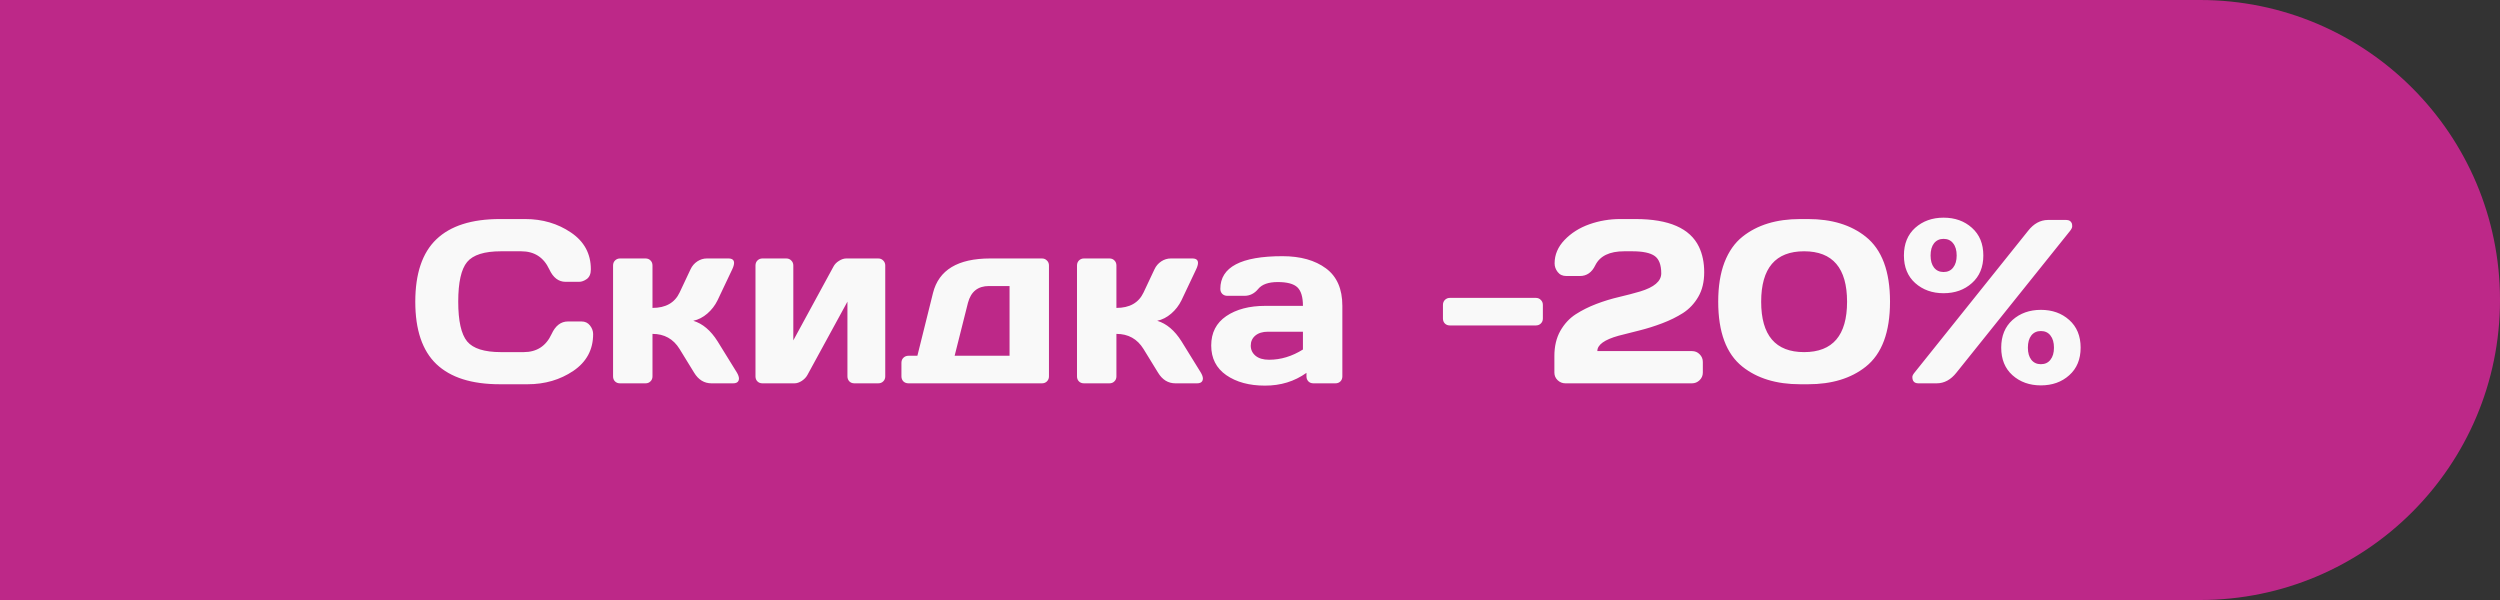
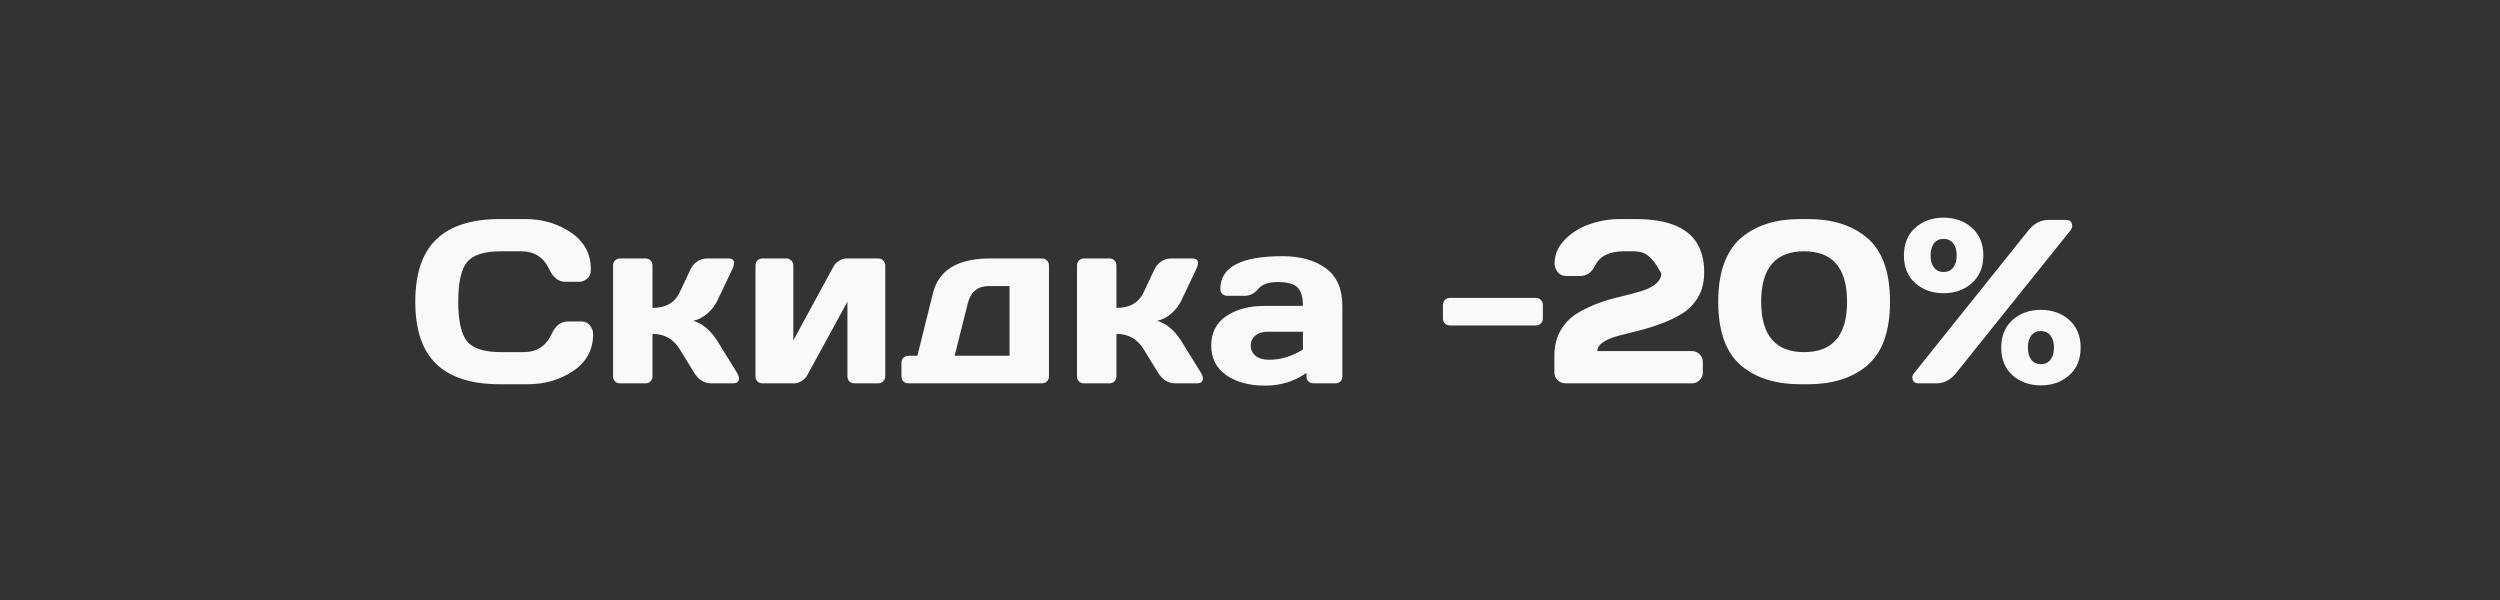
<svg xmlns="http://www.w3.org/2000/svg" width="150" height="36" viewBox="0 0 150 36" fill="none">
  <rect x="0" y="0" width="150" height="36" fill="#333333" stroke="none" />
-   <path d="M0 0L132 0C141.941 0 150 8.059 150 18V18C150 27.941 141.941 36 132 36H0L0 0Z" fill="#BD2888" />
-   <path d="M26.182 21.845C25.338 21.038 24.917 19.792 24.917 18.105C24.917 16.415 25.338 15.166 26.182 14.359C27.029 13.548 28.299 13.143 29.989 13.143H31.514C32.548 13.143 33.462 13.412 34.255 13.949C35.052 14.487 35.451 15.223 35.451 16.157C35.451 16.426 35.371 16.62 35.212 16.738C35.052 16.852 34.898 16.909 34.747 16.909H33.934C33.514 16.909 33.188 16.659 32.956 16.157C32.619 15.437 32.058 15.077 31.274 15.077H30.058C29.06 15.077 28.383 15.291 28.027 15.72C27.672 16.148 27.494 16.941 27.494 18.099C27.494 19.256 27.672 20.051 28.027 20.484C28.383 20.913 29.06 21.127 30.058 21.127H31.418C32.202 21.127 32.76 20.767 33.093 20.047C33.325 19.541 33.653 19.288 34.077 19.288H34.891C35.105 19.288 35.273 19.368 35.397 19.527C35.524 19.687 35.588 19.86 35.588 20.047C35.588 20.981 35.191 21.717 34.398 22.255C33.605 22.788 32.692 23.055 31.657 23.055H29.989C28.299 23.055 27.029 22.651 26.182 21.845ZM44.338 22.699C44.338 22.9 44.219 23 43.982 23H42.69C42.253 23 41.904 22.786 41.645 22.357L40.776 20.942C40.403 20.336 39.86 20.033 39.149 20.033V22.583C39.149 22.706 39.108 22.806 39.026 22.884C38.949 22.961 38.851 23 38.732 23H37.201C37.078 23 36.978 22.961 36.9 22.884C36.823 22.806 36.784 22.706 36.784 22.583V15.932C36.784 15.809 36.823 15.708 36.9 15.631C36.982 15.549 37.083 15.508 37.201 15.508H38.732C38.855 15.508 38.956 15.549 39.033 15.631C39.111 15.708 39.149 15.809 39.149 15.932V18.475C39.942 18.475 40.485 18.167 40.776 17.552L41.433 16.157C41.524 15.961 41.658 15.804 41.836 15.685C42.014 15.567 42.205 15.508 42.41 15.508H43.702C43.93 15.508 44.044 15.597 44.044 15.774C44.044 15.875 44.008 16.002 43.935 16.157L43.053 18.017C42.902 18.326 42.697 18.593 42.438 18.816C42.178 19.04 41.898 19.183 41.597 19.247C42.157 19.416 42.643 19.826 43.053 20.477L44.215 22.357C44.292 22.49 44.333 22.604 44.338 22.699ZM45.329 22.583V15.932C45.329 15.809 45.368 15.708 45.445 15.631C45.527 15.549 45.628 15.508 45.746 15.508H47.175C47.298 15.508 47.398 15.549 47.476 15.631C47.558 15.708 47.599 15.809 47.599 15.932V20.423L50.005 16C50.078 15.859 50.19 15.742 50.34 15.651C50.49 15.556 50.636 15.508 50.777 15.508H52.691C52.815 15.508 52.915 15.549 52.992 15.631C53.074 15.708 53.115 15.809 53.115 15.932V22.583C53.115 22.706 53.074 22.806 52.992 22.884C52.915 22.961 52.815 23 52.691 23H51.263C51.14 23 51.039 22.961 50.962 22.884C50.884 22.802 50.846 22.701 50.846 22.583V18.099L48.44 22.508C48.367 22.64 48.255 22.756 48.105 22.856C47.954 22.952 47.808 23 47.667 23H45.746C45.623 23 45.523 22.961 45.445 22.884C45.368 22.806 45.329 22.706 45.329 22.583ZM54.086 22.583V21.77C54.086 21.646 54.125 21.546 54.202 21.469C54.284 21.387 54.387 21.346 54.51 21.346H55.043L55.98 17.579C56.326 16.198 57.47 15.508 59.411 15.508H62.515C62.638 15.508 62.738 15.549 62.815 15.631C62.898 15.708 62.938 15.809 62.938 15.932V22.583C62.938 22.701 62.898 22.802 62.815 22.884C62.738 22.961 62.638 23 62.515 23H54.51C54.387 23 54.284 22.961 54.202 22.884C54.125 22.802 54.086 22.701 54.086 22.583ZM57.278 21.346H60.573V17.162H59.336C58.675 17.162 58.256 17.497 58.078 18.167L57.278 21.346ZM72.174 22.699C72.174 22.9 72.055 23 71.818 23H70.526C70.089 23 69.74 22.786 69.481 22.357L68.612 20.942C68.239 20.336 67.696 20.033 66.985 20.033V22.583C66.985 22.706 66.944 22.806 66.862 22.884C66.785 22.961 66.687 23 66.568 23H65.037C64.914 23 64.814 22.961 64.736 22.884C64.659 22.806 64.62 22.706 64.62 22.583V15.932C64.62 15.809 64.659 15.708 64.736 15.631C64.818 15.549 64.919 15.508 65.037 15.508H66.568C66.691 15.508 66.792 15.549 66.869 15.631C66.947 15.708 66.985 15.809 66.985 15.932V18.475C67.778 18.475 68.321 18.167 68.612 17.552L69.269 16.157C69.36 15.961 69.494 15.804 69.672 15.685C69.85 15.567 70.041 15.508 70.246 15.508H71.538C71.766 15.508 71.88 15.597 71.88 15.774C71.88 15.875 71.843 16.002 71.77 16.157L70.889 18.017C70.738 18.326 70.533 18.593 70.273 18.816C70.014 19.04 69.733 19.183 69.433 19.247C69.993 19.416 70.478 19.826 70.889 20.477L72.051 22.357C72.128 22.49 72.169 22.604 72.174 22.699ZM73.575 22.508C72.974 22.088 72.673 21.496 72.673 20.73C72.673 19.965 72.974 19.377 73.575 18.967C74.181 18.557 74.961 18.352 75.913 18.352H78.176C78.176 17.818 78.064 17.447 77.841 17.237C77.618 17.028 77.226 16.923 76.665 16.923C76.109 16.923 75.717 17.062 75.489 17.34C75.266 17.613 74.99 17.75 74.662 17.75H73.644C73.52 17.75 73.418 17.711 73.336 17.634C73.258 17.552 73.22 17.451 73.22 17.333C73.22 16.025 74.462 15.371 76.945 15.371C78.03 15.371 78.9 15.615 79.557 16.102C80.213 16.586 80.541 17.335 80.541 18.352V22.583C80.541 22.706 80.502 22.806 80.425 22.884C80.347 22.961 80.247 23 80.124 23H78.805C78.682 23 78.581 22.961 78.504 22.884C78.426 22.802 78.388 22.701 78.388 22.583V22.371C77.668 22.886 76.836 23.141 75.893 23.137C74.954 23.137 74.181 22.927 73.575 22.508ZM76.077 19.903C75.758 19.903 75.505 19.981 75.318 20.136C75.136 20.291 75.045 20.491 75.045 20.737C75.045 20.983 75.141 21.186 75.332 21.346C75.523 21.505 75.795 21.585 76.145 21.585C76.847 21.585 77.524 21.38 78.176 20.97V19.903H76.077ZM86.577 19.11V18.297C86.577 18.174 86.616 18.074 86.693 17.996C86.775 17.914 86.876 17.873 86.994 17.873H92.148C92.272 17.873 92.372 17.914 92.449 17.996C92.531 18.074 92.572 18.174 92.572 18.297V19.11C92.572 19.233 92.531 19.334 92.449 19.411C92.372 19.489 92.272 19.527 92.148 19.527H86.994C86.871 19.527 86.771 19.489 86.693 19.411C86.616 19.334 86.577 19.233 86.577 19.11ZM93.263 22.357V21.359C93.263 20.781 93.381 20.279 93.618 19.855C93.86 19.432 94.167 19.099 94.541 18.857C94.915 18.616 95.329 18.409 95.785 18.235C96.241 18.062 96.697 17.923 97.152 17.818C97.613 17.709 98.03 17.6 98.403 17.49C99.251 17.235 99.675 16.873 99.675 16.403C99.675 15.893 99.543 15.544 99.278 15.357C99.014 15.171 98.567 15.077 97.939 15.077H97.453C96.574 15.077 95.995 15.357 95.717 15.918C95.512 16.346 95.204 16.561 94.794 16.561H93.981C93.757 16.561 93.584 16.481 93.461 16.321C93.338 16.162 93.276 15.989 93.276 15.802C93.276 15.282 93.475 14.815 93.871 14.4C94.272 13.981 94.769 13.667 95.361 13.457C95.954 13.247 96.571 13.143 97.214 13.143H98.137C100.137 13.143 101.404 13.699 101.938 14.81C102.147 15.248 102.252 15.756 102.252 16.335C102.252 16.914 102.133 17.406 101.896 17.811C101.66 18.217 101.354 18.541 100.98 18.782C100.607 19.019 100.19 19.224 99.73 19.398C99.274 19.571 98.818 19.714 98.362 19.828C97.907 19.938 97.492 20.042 97.118 20.143C96.266 20.38 95.84 20.687 95.84 21.065H101.514C101.701 21.065 101.855 21.129 101.979 21.257C102.106 21.384 102.17 21.537 102.17 21.715V22.357C102.17 22.535 102.104 22.688 101.972 22.815C101.844 22.939 101.691 23 101.514 23H93.926C93.748 23 93.593 22.939 93.461 22.815C93.329 22.688 93.263 22.535 93.263 22.357ZM103.093 18.099C103.093 17.183 103.218 16.396 103.469 15.74C103.724 15.084 104.084 14.571 104.549 14.202C105.433 13.496 106.586 13.143 108.008 13.143H108.486C109.908 13.143 111.061 13.496 111.945 14.202C112.916 14.977 113.401 16.276 113.401 18.099C113.401 19.931 112.916 21.232 111.945 22.002C111.061 22.704 109.908 23.055 108.486 23.055H108.008C106.586 23.055 105.433 22.704 104.549 22.002C103.578 21.232 103.093 19.931 103.093 18.099ZM108.247 15.077C106.529 15.077 105.67 16.087 105.67 18.105C105.67 20.12 106.529 21.127 108.247 21.127C109.965 21.127 110.824 20.12 110.824 18.105C110.824 16.087 109.965 15.077 108.247 15.077ZM114.912 16.984C114.461 16.579 114.235 16.027 114.235 15.33C114.235 14.628 114.461 14.075 114.912 13.669C115.368 13.263 115.935 13.06 116.614 13.06C117.298 13.06 117.865 13.263 118.316 13.669C118.772 14.075 119 14.628 119 15.33C119 16.027 118.772 16.579 118.316 16.984C117.865 17.39 117.298 17.593 116.614 17.593C115.935 17.593 115.368 17.39 114.912 16.984ZM114.741 22.617C114.741 22.549 114.785 22.462 114.871 22.357L121.687 13.847C122.024 13.418 122.42 13.202 122.876 13.197H123.97C124.147 13.197 124.261 13.268 124.312 13.409C124.325 13.45 124.332 13.507 124.332 13.58C124.332 13.653 124.291 13.742 124.209 13.847L117.387 22.357C117.049 22.786 116.653 23 116.197 23H115.104C114.862 23 114.741 22.872 114.741 22.617ZM116.04 14.599C115.903 14.776 115.835 15.02 115.835 15.33C115.835 15.635 115.903 15.877 116.04 16.055C116.181 16.232 116.373 16.321 116.614 16.321C116.86 16.321 117.052 16.232 117.188 16.055C117.33 15.877 117.4 15.635 117.4 15.33C117.4 15.02 117.33 14.776 117.188 14.599C117.052 14.421 116.86 14.332 116.614 14.332C116.373 14.332 116.181 14.421 116.04 14.599ZM120.75 22.515C120.299 22.109 120.073 21.558 120.073 20.86C120.073 20.159 120.299 19.605 120.75 19.199C121.206 18.794 121.773 18.591 122.452 18.591C123.136 18.591 123.703 18.794 124.154 19.199C124.61 19.605 124.838 20.159 124.838 20.86C124.838 21.558 124.61 22.109 124.154 22.515C123.703 22.92 123.136 23.123 122.452 23.123C121.773 23.123 121.206 22.92 120.75 22.515ZM121.878 20.129C121.741 20.307 121.673 20.55 121.673 20.86C121.673 21.166 121.741 21.407 121.878 21.585C122.019 21.763 122.211 21.852 122.452 21.852C122.698 21.852 122.89 21.763 123.026 21.585C123.168 21.407 123.238 21.166 123.238 20.86C123.238 20.55 123.168 20.307 123.026 20.129C122.89 19.951 122.698 19.862 122.452 19.862C122.211 19.862 122.019 19.951 121.878 20.129Z" fill="#F9F9F9" />
+   <path d="M26.182 21.845C25.338 21.038 24.917 19.792 24.917 18.105C24.917 16.415 25.338 15.166 26.182 14.359C27.029 13.548 28.299 13.143 29.989 13.143H31.514C32.548 13.143 33.462 13.412 34.255 13.949C35.052 14.487 35.451 15.223 35.451 16.157C35.451 16.426 35.371 16.62 35.212 16.738C35.052 16.852 34.898 16.909 34.747 16.909H33.934C33.514 16.909 33.188 16.659 32.956 16.157C32.619 15.437 32.058 15.077 31.274 15.077H30.058C29.06 15.077 28.383 15.291 28.027 15.72C27.672 16.148 27.494 16.941 27.494 18.099C27.494 19.256 27.672 20.051 28.027 20.484C28.383 20.913 29.06 21.127 30.058 21.127H31.418C32.202 21.127 32.76 20.767 33.093 20.047C33.325 19.541 33.653 19.288 34.077 19.288H34.891C35.105 19.288 35.273 19.368 35.397 19.527C35.524 19.687 35.588 19.86 35.588 20.047C35.588 20.981 35.191 21.717 34.398 22.255C33.605 22.788 32.692 23.055 31.657 23.055H29.989C28.299 23.055 27.029 22.651 26.182 21.845ZM44.338 22.699C44.338 22.9 44.219 23 43.982 23H42.69C42.253 23 41.904 22.786 41.645 22.357L40.776 20.942C40.403 20.336 39.86 20.033 39.149 20.033V22.583C39.149 22.706 39.108 22.806 39.026 22.884C38.949 22.961 38.851 23 38.732 23H37.201C37.078 23 36.978 22.961 36.9 22.884C36.823 22.806 36.784 22.706 36.784 22.583V15.932C36.784 15.809 36.823 15.708 36.9 15.631C36.982 15.549 37.083 15.508 37.201 15.508H38.732C38.855 15.508 38.956 15.549 39.033 15.631C39.111 15.708 39.149 15.809 39.149 15.932V18.475C39.942 18.475 40.485 18.167 40.776 17.552L41.433 16.157C41.524 15.961 41.658 15.804 41.836 15.685C42.014 15.567 42.205 15.508 42.41 15.508H43.702C43.93 15.508 44.044 15.597 44.044 15.774C44.044 15.875 44.008 16.002 43.935 16.157L43.053 18.017C42.902 18.326 42.697 18.593 42.438 18.816C42.178 19.04 41.898 19.183 41.597 19.247C42.157 19.416 42.643 19.826 43.053 20.477L44.215 22.357C44.292 22.49 44.333 22.604 44.338 22.699ZM45.329 22.583V15.932C45.329 15.809 45.368 15.708 45.445 15.631C45.527 15.549 45.628 15.508 45.746 15.508H47.175C47.298 15.508 47.398 15.549 47.476 15.631C47.558 15.708 47.599 15.809 47.599 15.932V20.423L50.005 16C50.078 15.859 50.19 15.742 50.34 15.651C50.49 15.556 50.636 15.508 50.777 15.508H52.691C52.815 15.508 52.915 15.549 52.992 15.631C53.074 15.708 53.115 15.809 53.115 15.932V22.583C53.115 22.706 53.074 22.806 52.992 22.884C52.915 22.961 52.815 23 52.691 23H51.263C51.14 23 51.039 22.961 50.962 22.884C50.884 22.802 50.846 22.701 50.846 22.583V18.099L48.44 22.508C48.367 22.64 48.255 22.756 48.105 22.856C47.954 22.952 47.808 23 47.667 23H45.746C45.623 23 45.523 22.961 45.445 22.884C45.368 22.806 45.329 22.706 45.329 22.583ZM54.086 22.583V21.77C54.086 21.646 54.125 21.546 54.202 21.469C54.284 21.387 54.387 21.346 54.51 21.346H55.043L55.98 17.579C56.326 16.198 57.47 15.508 59.411 15.508H62.515C62.638 15.508 62.738 15.549 62.815 15.631C62.898 15.708 62.938 15.809 62.938 15.932V22.583C62.938 22.701 62.898 22.802 62.815 22.884C62.738 22.961 62.638 23 62.515 23H54.51C54.387 23 54.284 22.961 54.202 22.884C54.125 22.802 54.086 22.701 54.086 22.583ZM57.278 21.346H60.573V17.162H59.336C58.675 17.162 58.256 17.497 58.078 18.167L57.278 21.346ZM72.174 22.699C72.174 22.9 72.055 23 71.818 23H70.526C70.089 23 69.74 22.786 69.481 22.357L68.612 20.942C68.239 20.336 67.696 20.033 66.985 20.033V22.583C66.985 22.706 66.944 22.806 66.862 22.884C66.785 22.961 66.687 23 66.568 23H65.037C64.914 23 64.814 22.961 64.736 22.884C64.659 22.806 64.62 22.706 64.62 22.583V15.932C64.62 15.809 64.659 15.708 64.736 15.631C64.818 15.549 64.919 15.508 65.037 15.508H66.568C66.691 15.508 66.792 15.549 66.869 15.631C66.947 15.708 66.985 15.809 66.985 15.932V18.475C67.778 18.475 68.321 18.167 68.612 17.552L69.269 16.157C69.36 15.961 69.494 15.804 69.672 15.685C69.85 15.567 70.041 15.508 70.246 15.508H71.538C71.766 15.508 71.88 15.597 71.88 15.774C71.88 15.875 71.843 16.002 71.77 16.157L70.889 18.017C70.738 18.326 70.533 18.593 70.273 18.816C70.014 19.04 69.733 19.183 69.433 19.247C69.993 19.416 70.478 19.826 70.889 20.477L72.051 22.357C72.128 22.49 72.169 22.604 72.174 22.699ZM73.575 22.508C72.974 22.088 72.673 21.496 72.673 20.73C72.673 19.965 72.974 19.377 73.575 18.967C74.181 18.557 74.961 18.352 75.913 18.352H78.176C78.176 17.818 78.064 17.447 77.841 17.237C77.618 17.028 77.226 16.923 76.665 16.923C76.109 16.923 75.717 17.062 75.489 17.34C75.266 17.613 74.99 17.75 74.662 17.75H73.644C73.52 17.75 73.418 17.711 73.336 17.634C73.258 17.552 73.22 17.451 73.22 17.333C73.22 16.025 74.462 15.371 76.945 15.371C78.03 15.371 78.9 15.615 79.557 16.102C80.213 16.586 80.541 17.335 80.541 18.352V22.583C80.541 22.706 80.502 22.806 80.425 22.884C80.347 22.961 80.247 23 80.124 23H78.805C78.682 23 78.581 22.961 78.504 22.884C78.426 22.802 78.388 22.701 78.388 22.583V22.371C77.668 22.886 76.836 23.141 75.893 23.137C74.954 23.137 74.181 22.927 73.575 22.508ZM76.077 19.903C75.758 19.903 75.505 19.981 75.318 20.136C75.136 20.291 75.045 20.491 75.045 20.737C75.045 20.983 75.141 21.186 75.332 21.346C75.523 21.505 75.795 21.585 76.145 21.585C76.847 21.585 77.524 21.38 78.176 20.97V19.903H76.077ZM86.577 19.11V18.297C86.577 18.174 86.616 18.074 86.693 17.996C86.775 17.914 86.876 17.873 86.994 17.873H92.148C92.272 17.873 92.372 17.914 92.449 17.996C92.531 18.074 92.572 18.174 92.572 18.297V19.11C92.572 19.233 92.531 19.334 92.449 19.411C92.372 19.489 92.272 19.527 92.148 19.527H86.994C86.871 19.527 86.771 19.489 86.693 19.411C86.616 19.334 86.577 19.233 86.577 19.11ZM93.263 22.357V21.359C93.263 20.781 93.381 20.279 93.618 19.855C93.86 19.432 94.167 19.099 94.541 18.857C94.915 18.616 95.329 18.409 95.785 18.235C96.241 18.062 96.697 17.923 97.152 17.818C97.613 17.709 98.03 17.6 98.403 17.49C99.251 17.235 99.675 16.873 99.675 16.403C99.014 15.171 98.567 15.077 97.939 15.077H97.453C96.574 15.077 95.995 15.357 95.717 15.918C95.512 16.346 95.204 16.561 94.794 16.561H93.981C93.757 16.561 93.584 16.481 93.461 16.321C93.338 16.162 93.276 15.989 93.276 15.802C93.276 15.282 93.475 14.815 93.871 14.4C94.272 13.981 94.769 13.667 95.361 13.457C95.954 13.247 96.571 13.143 97.214 13.143H98.137C100.137 13.143 101.404 13.699 101.938 14.81C102.147 15.248 102.252 15.756 102.252 16.335C102.252 16.914 102.133 17.406 101.896 17.811C101.66 18.217 101.354 18.541 100.98 18.782C100.607 19.019 100.19 19.224 99.73 19.398C99.274 19.571 98.818 19.714 98.362 19.828C97.907 19.938 97.492 20.042 97.118 20.143C96.266 20.38 95.84 20.687 95.84 21.065H101.514C101.701 21.065 101.855 21.129 101.979 21.257C102.106 21.384 102.17 21.537 102.17 21.715V22.357C102.17 22.535 102.104 22.688 101.972 22.815C101.844 22.939 101.691 23 101.514 23H93.926C93.748 23 93.593 22.939 93.461 22.815C93.329 22.688 93.263 22.535 93.263 22.357ZM103.093 18.099C103.093 17.183 103.218 16.396 103.469 15.74C103.724 15.084 104.084 14.571 104.549 14.202C105.433 13.496 106.586 13.143 108.008 13.143H108.486C109.908 13.143 111.061 13.496 111.945 14.202C112.916 14.977 113.401 16.276 113.401 18.099C113.401 19.931 112.916 21.232 111.945 22.002C111.061 22.704 109.908 23.055 108.486 23.055H108.008C106.586 23.055 105.433 22.704 104.549 22.002C103.578 21.232 103.093 19.931 103.093 18.099ZM108.247 15.077C106.529 15.077 105.67 16.087 105.67 18.105C105.67 20.12 106.529 21.127 108.247 21.127C109.965 21.127 110.824 20.12 110.824 18.105C110.824 16.087 109.965 15.077 108.247 15.077ZM114.912 16.984C114.461 16.579 114.235 16.027 114.235 15.33C114.235 14.628 114.461 14.075 114.912 13.669C115.368 13.263 115.935 13.06 116.614 13.06C117.298 13.06 117.865 13.263 118.316 13.669C118.772 14.075 119 14.628 119 15.33C119 16.027 118.772 16.579 118.316 16.984C117.865 17.39 117.298 17.593 116.614 17.593C115.935 17.593 115.368 17.39 114.912 16.984ZM114.741 22.617C114.741 22.549 114.785 22.462 114.871 22.357L121.687 13.847C122.024 13.418 122.42 13.202 122.876 13.197H123.97C124.147 13.197 124.261 13.268 124.312 13.409C124.325 13.45 124.332 13.507 124.332 13.58C124.332 13.653 124.291 13.742 124.209 13.847L117.387 22.357C117.049 22.786 116.653 23 116.197 23H115.104C114.862 23 114.741 22.872 114.741 22.617ZM116.04 14.599C115.903 14.776 115.835 15.02 115.835 15.33C115.835 15.635 115.903 15.877 116.04 16.055C116.181 16.232 116.373 16.321 116.614 16.321C116.86 16.321 117.052 16.232 117.188 16.055C117.33 15.877 117.4 15.635 117.4 15.33C117.4 15.02 117.33 14.776 117.188 14.599C117.052 14.421 116.86 14.332 116.614 14.332C116.373 14.332 116.181 14.421 116.04 14.599ZM120.75 22.515C120.299 22.109 120.073 21.558 120.073 20.86C120.073 20.159 120.299 19.605 120.75 19.199C121.206 18.794 121.773 18.591 122.452 18.591C123.136 18.591 123.703 18.794 124.154 19.199C124.61 19.605 124.838 20.159 124.838 20.86C124.838 21.558 124.61 22.109 124.154 22.515C123.703 22.92 123.136 23.123 122.452 23.123C121.773 23.123 121.206 22.92 120.75 22.515ZM121.878 20.129C121.741 20.307 121.673 20.55 121.673 20.86C121.673 21.166 121.741 21.407 121.878 21.585C122.019 21.763 122.211 21.852 122.452 21.852C122.698 21.852 122.89 21.763 123.026 21.585C123.168 21.407 123.238 21.166 123.238 20.86C123.238 20.55 123.168 20.307 123.026 20.129C122.89 19.951 122.698 19.862 122.452 19.862C122.211 19.862 122.019 19.951 121.878 20.129Z" fill="#F9F9F9" />
</svg>